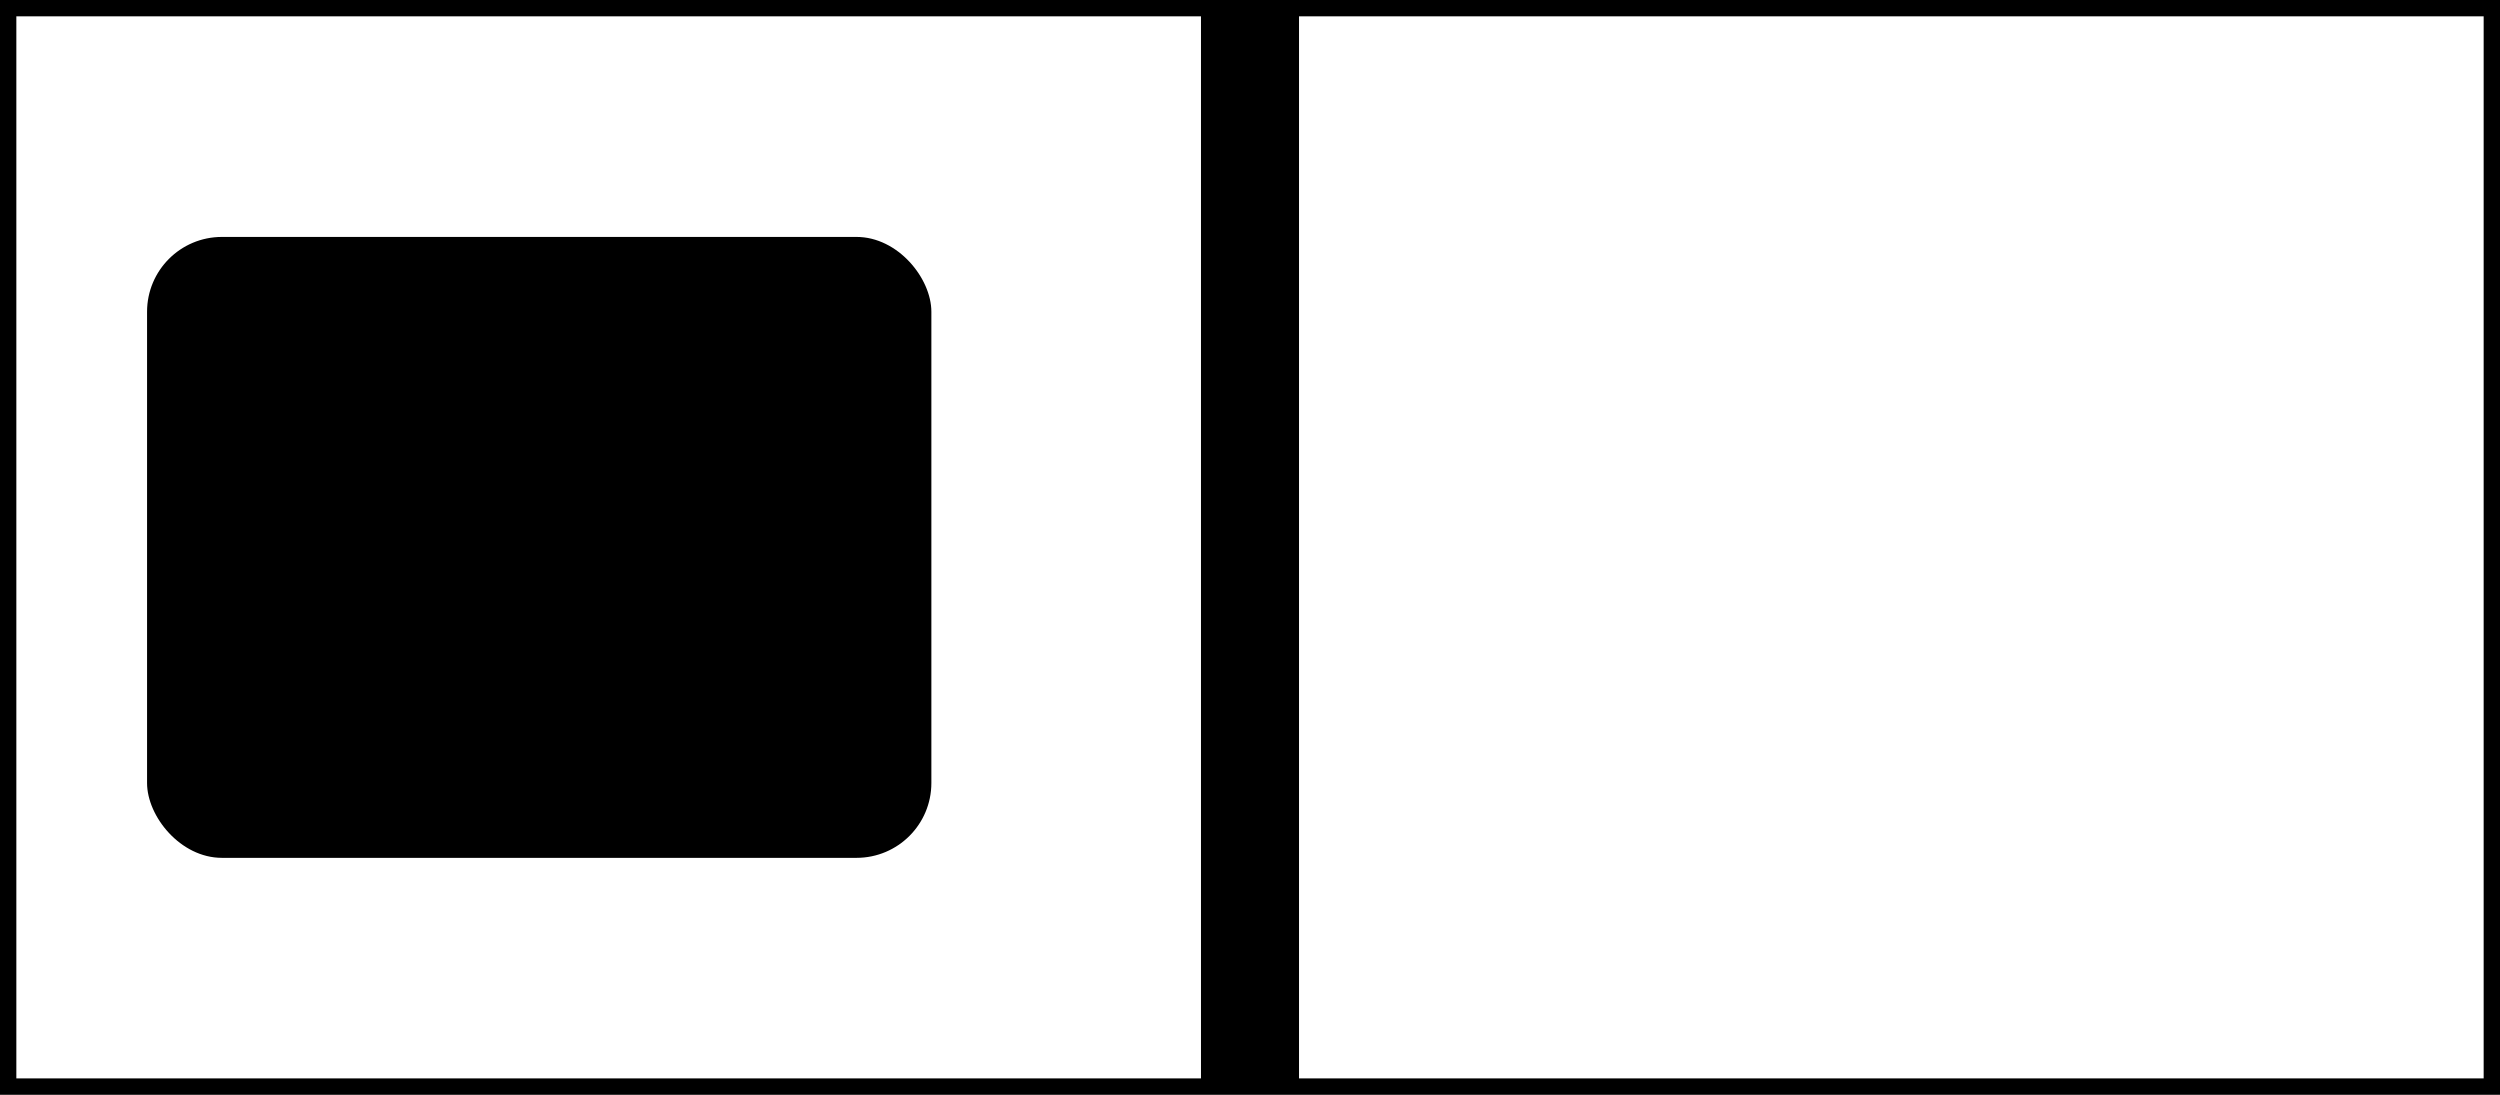
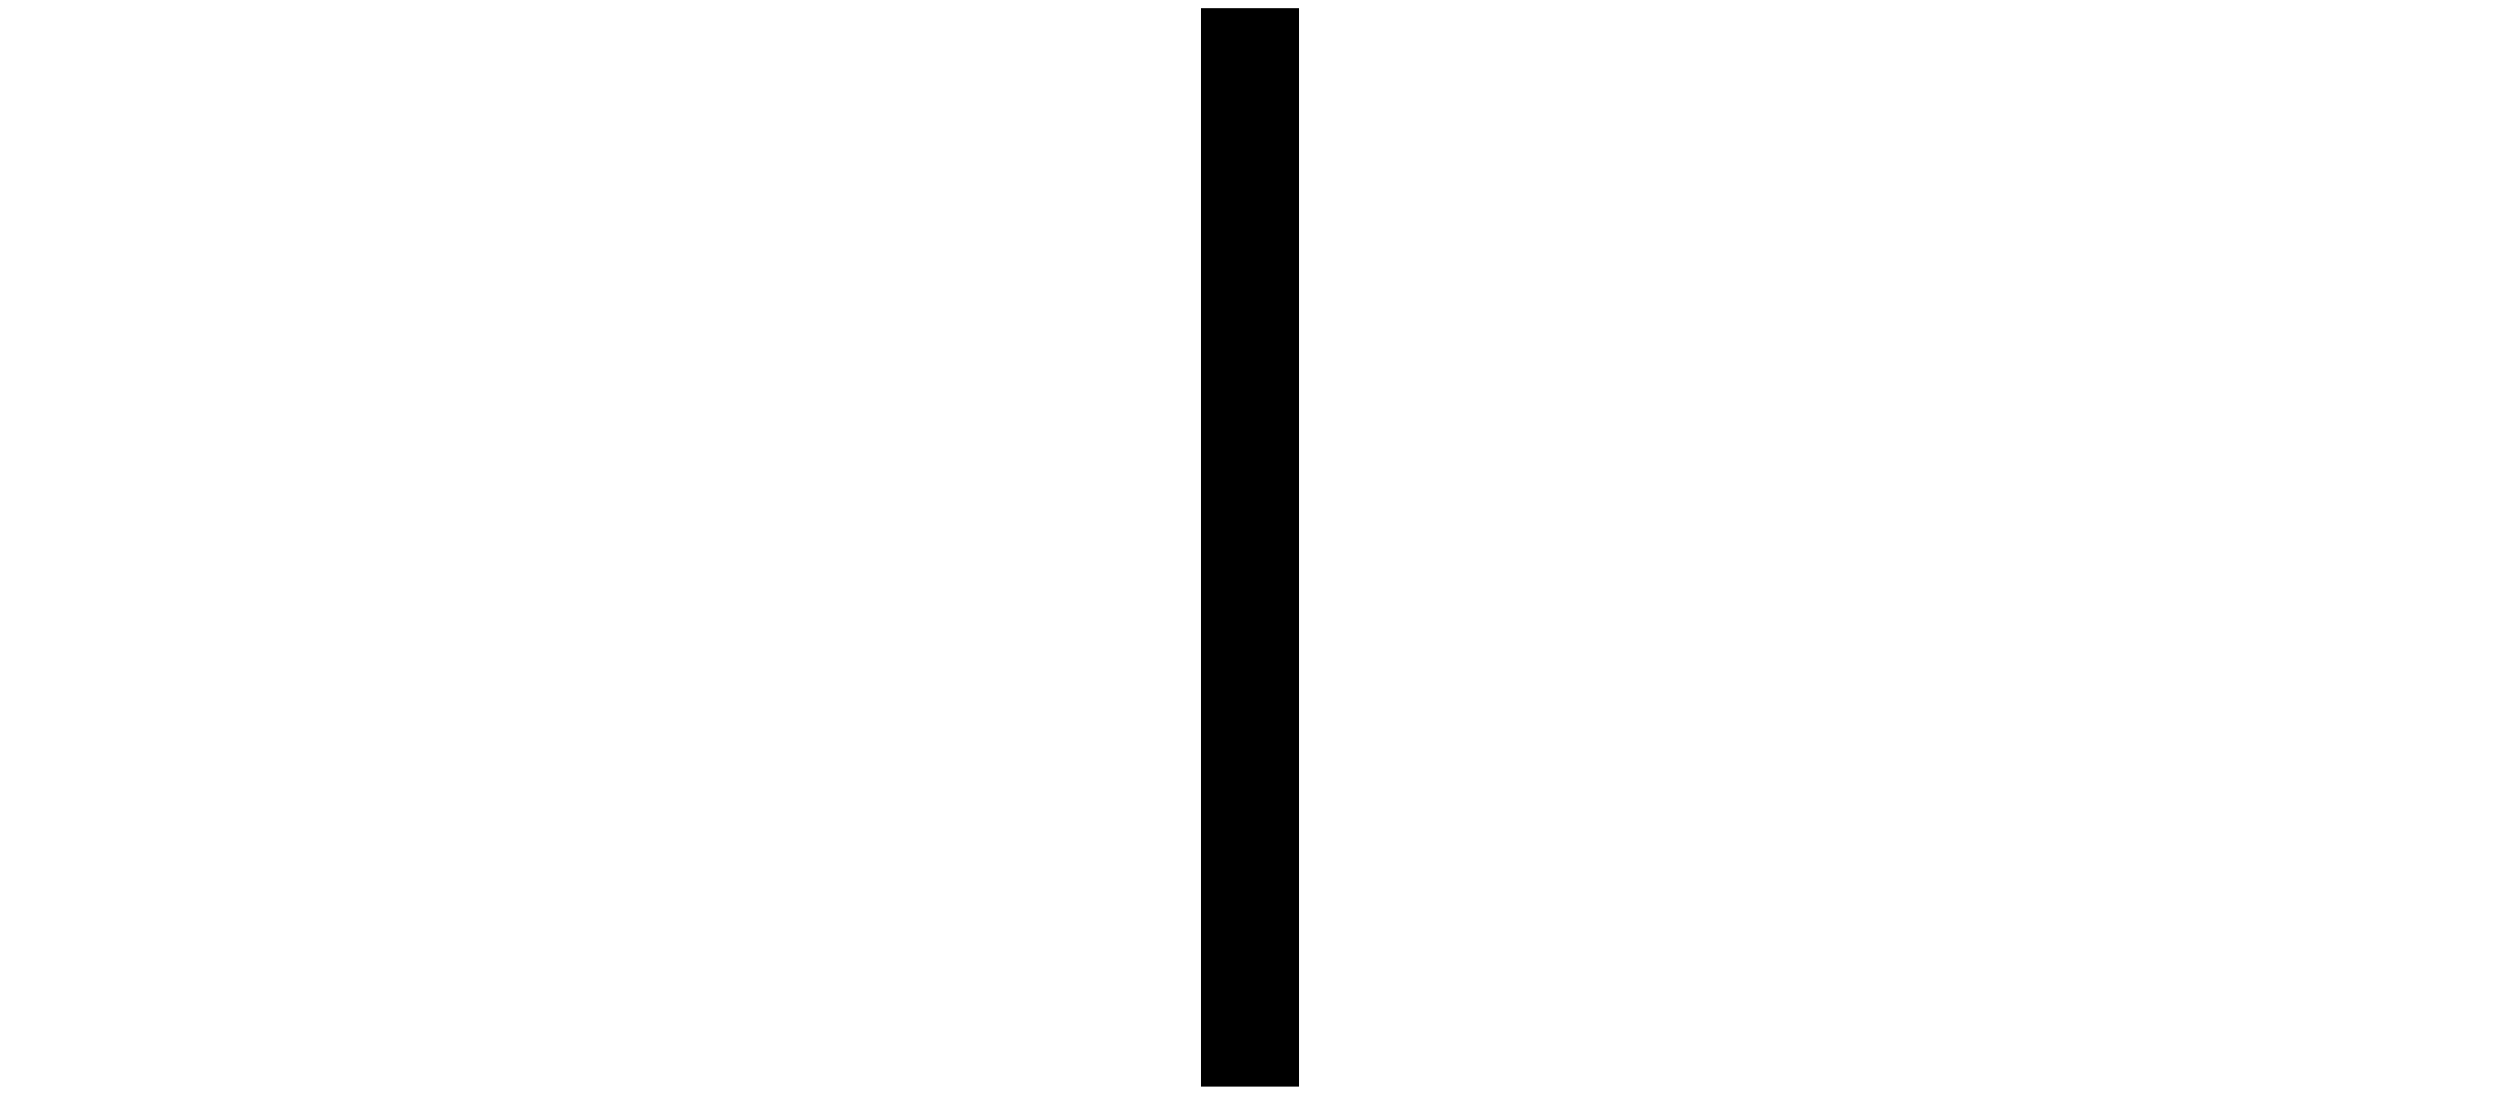
<svg xmlns="http://www.w3.org/2000/svg" viewBox="0 0 76.5 33.5">
  <title>Übergang-Ampel-KFZ-Links</title>
  <g id="Ebene_2" data-name="Ebene 2">
    <g id="Ebene_1-2" data-name="Ebene 1">
-       <rect x="4.5" y="7.25" width="24" height="19" rx="2.29" ry="2.29" />
      <line x1="38.25" y1="0.25" x2="38.25" y2="33.25" style="fill:none;stroke:#000;stroke-miterlimit:10;stroke-width:3px" />
-       <rect x="0.25" y="0.25" width="76" height="33" style="fill:none;stroke:#000;stroke-linecap:round;stroke-miterlimit:10;stroke-width:0.5px" />
    </g>
  </g>
</svg>